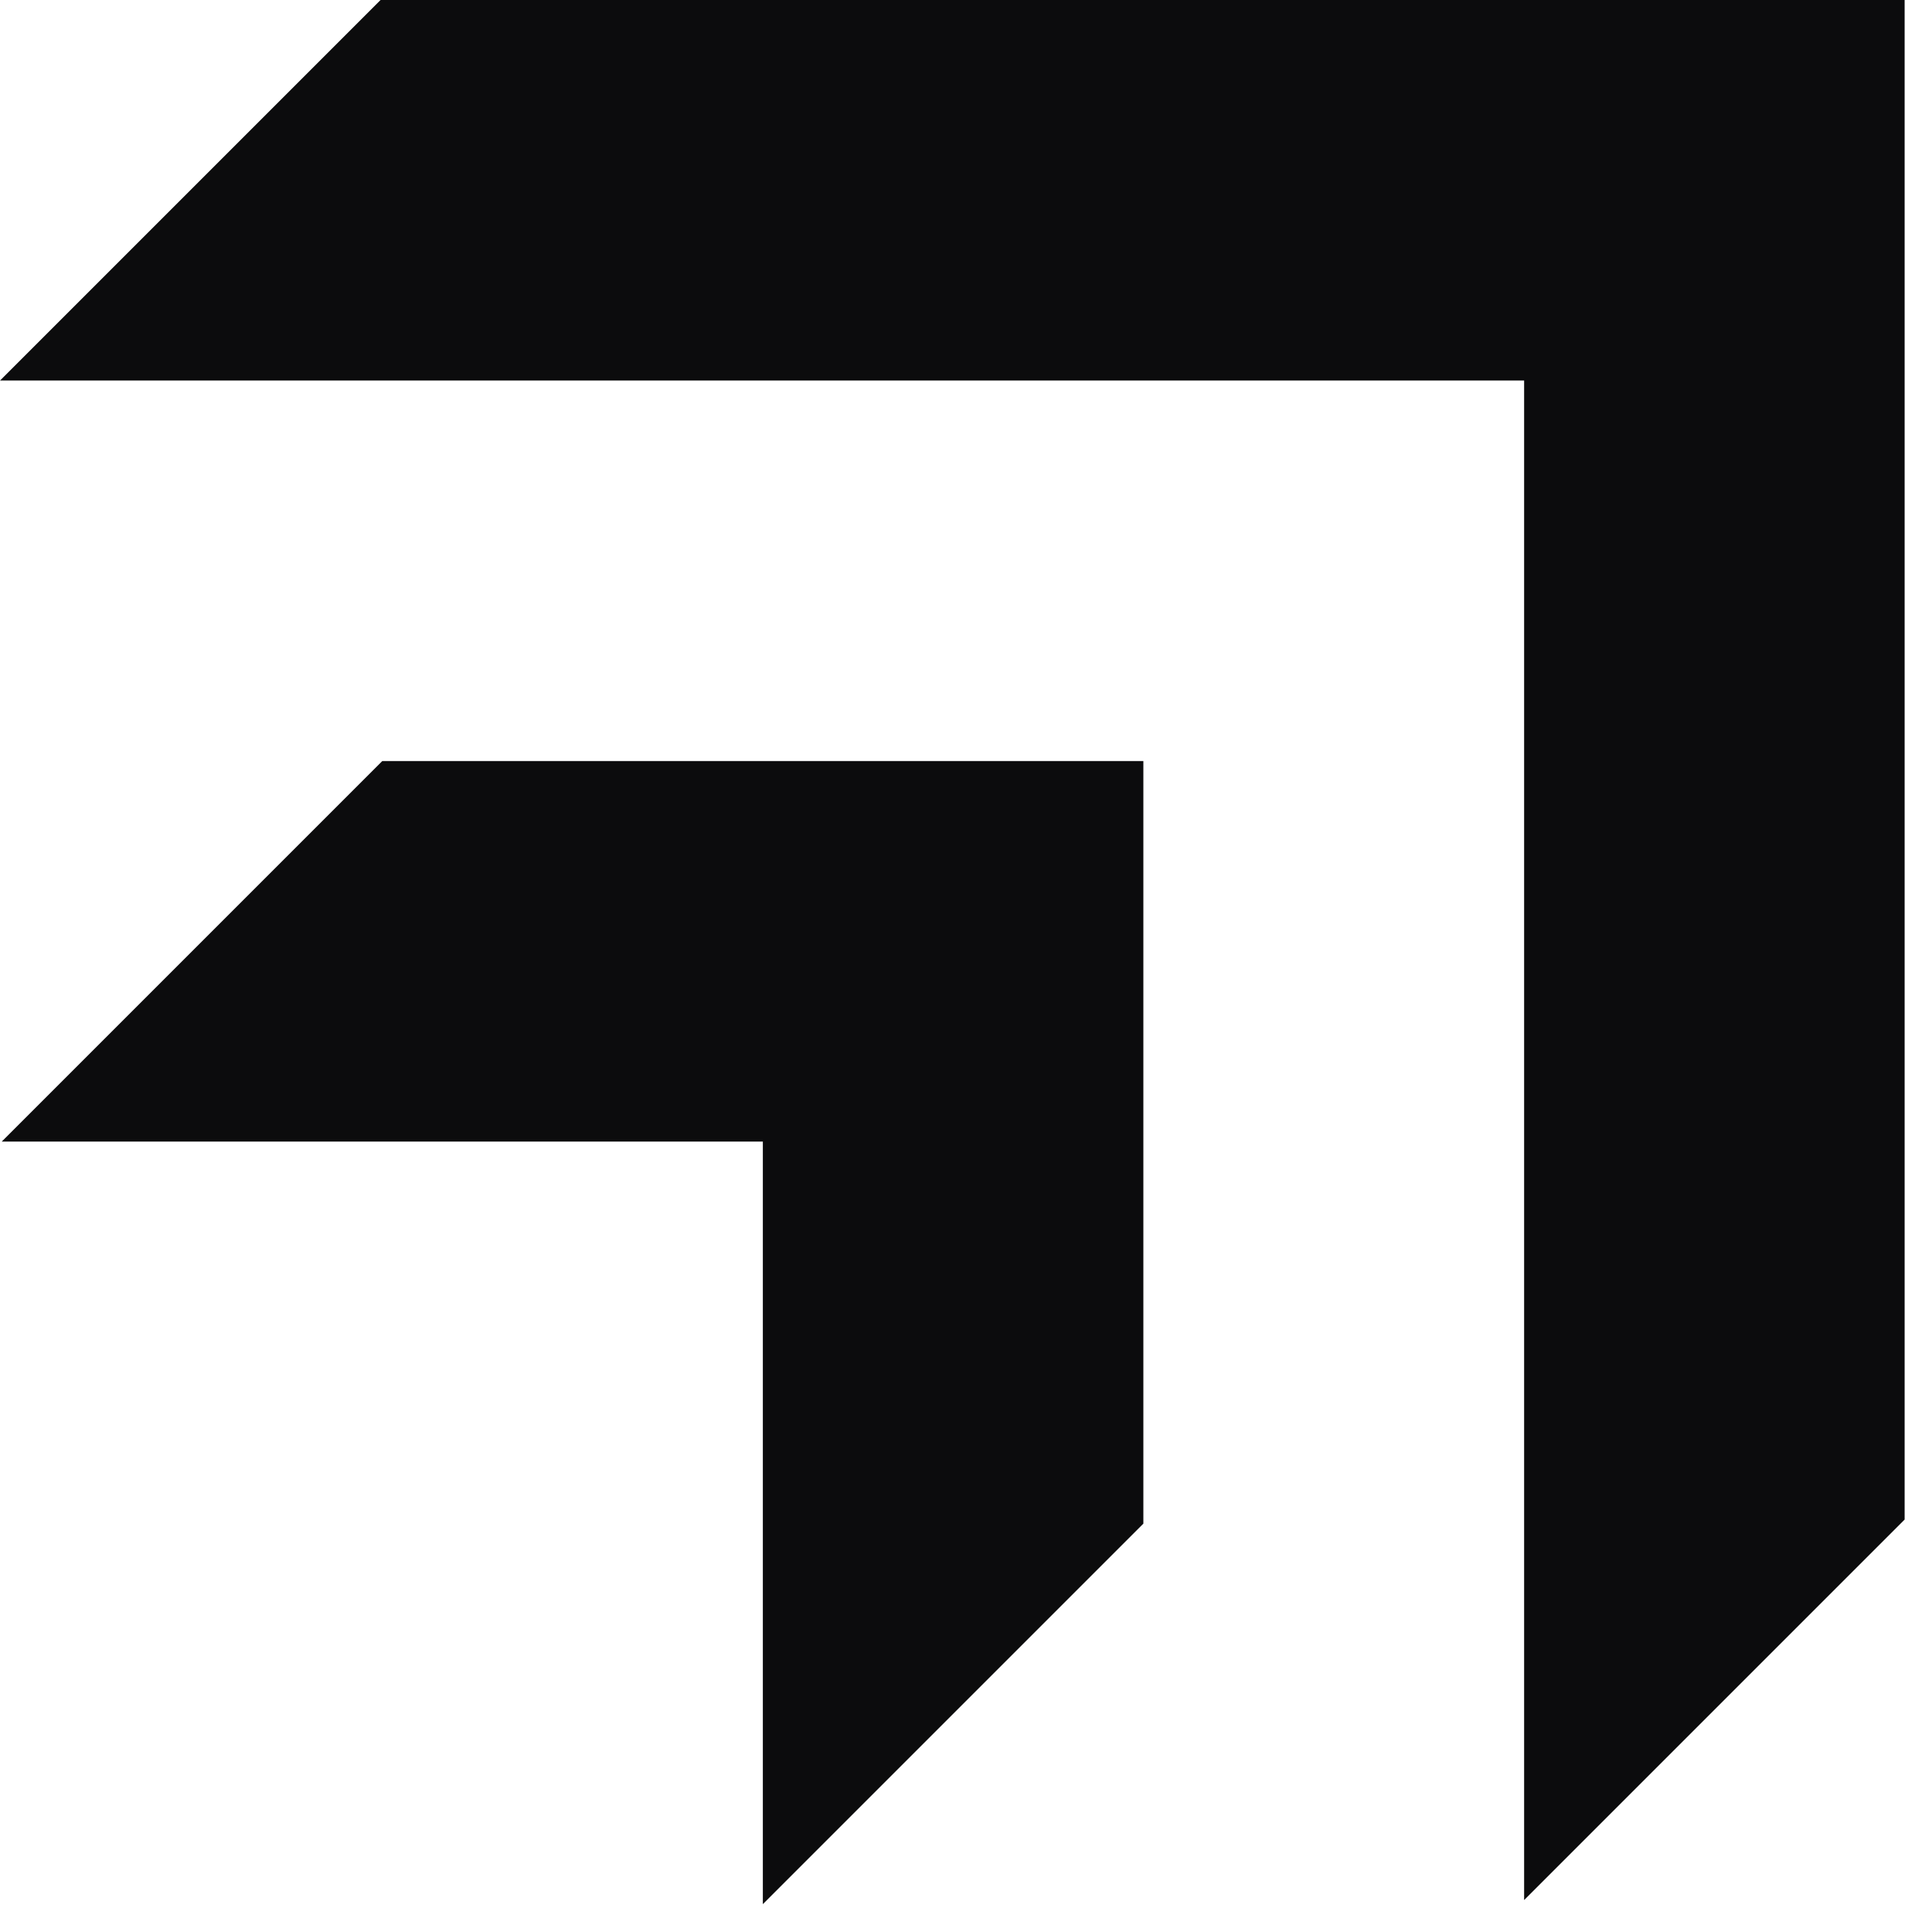
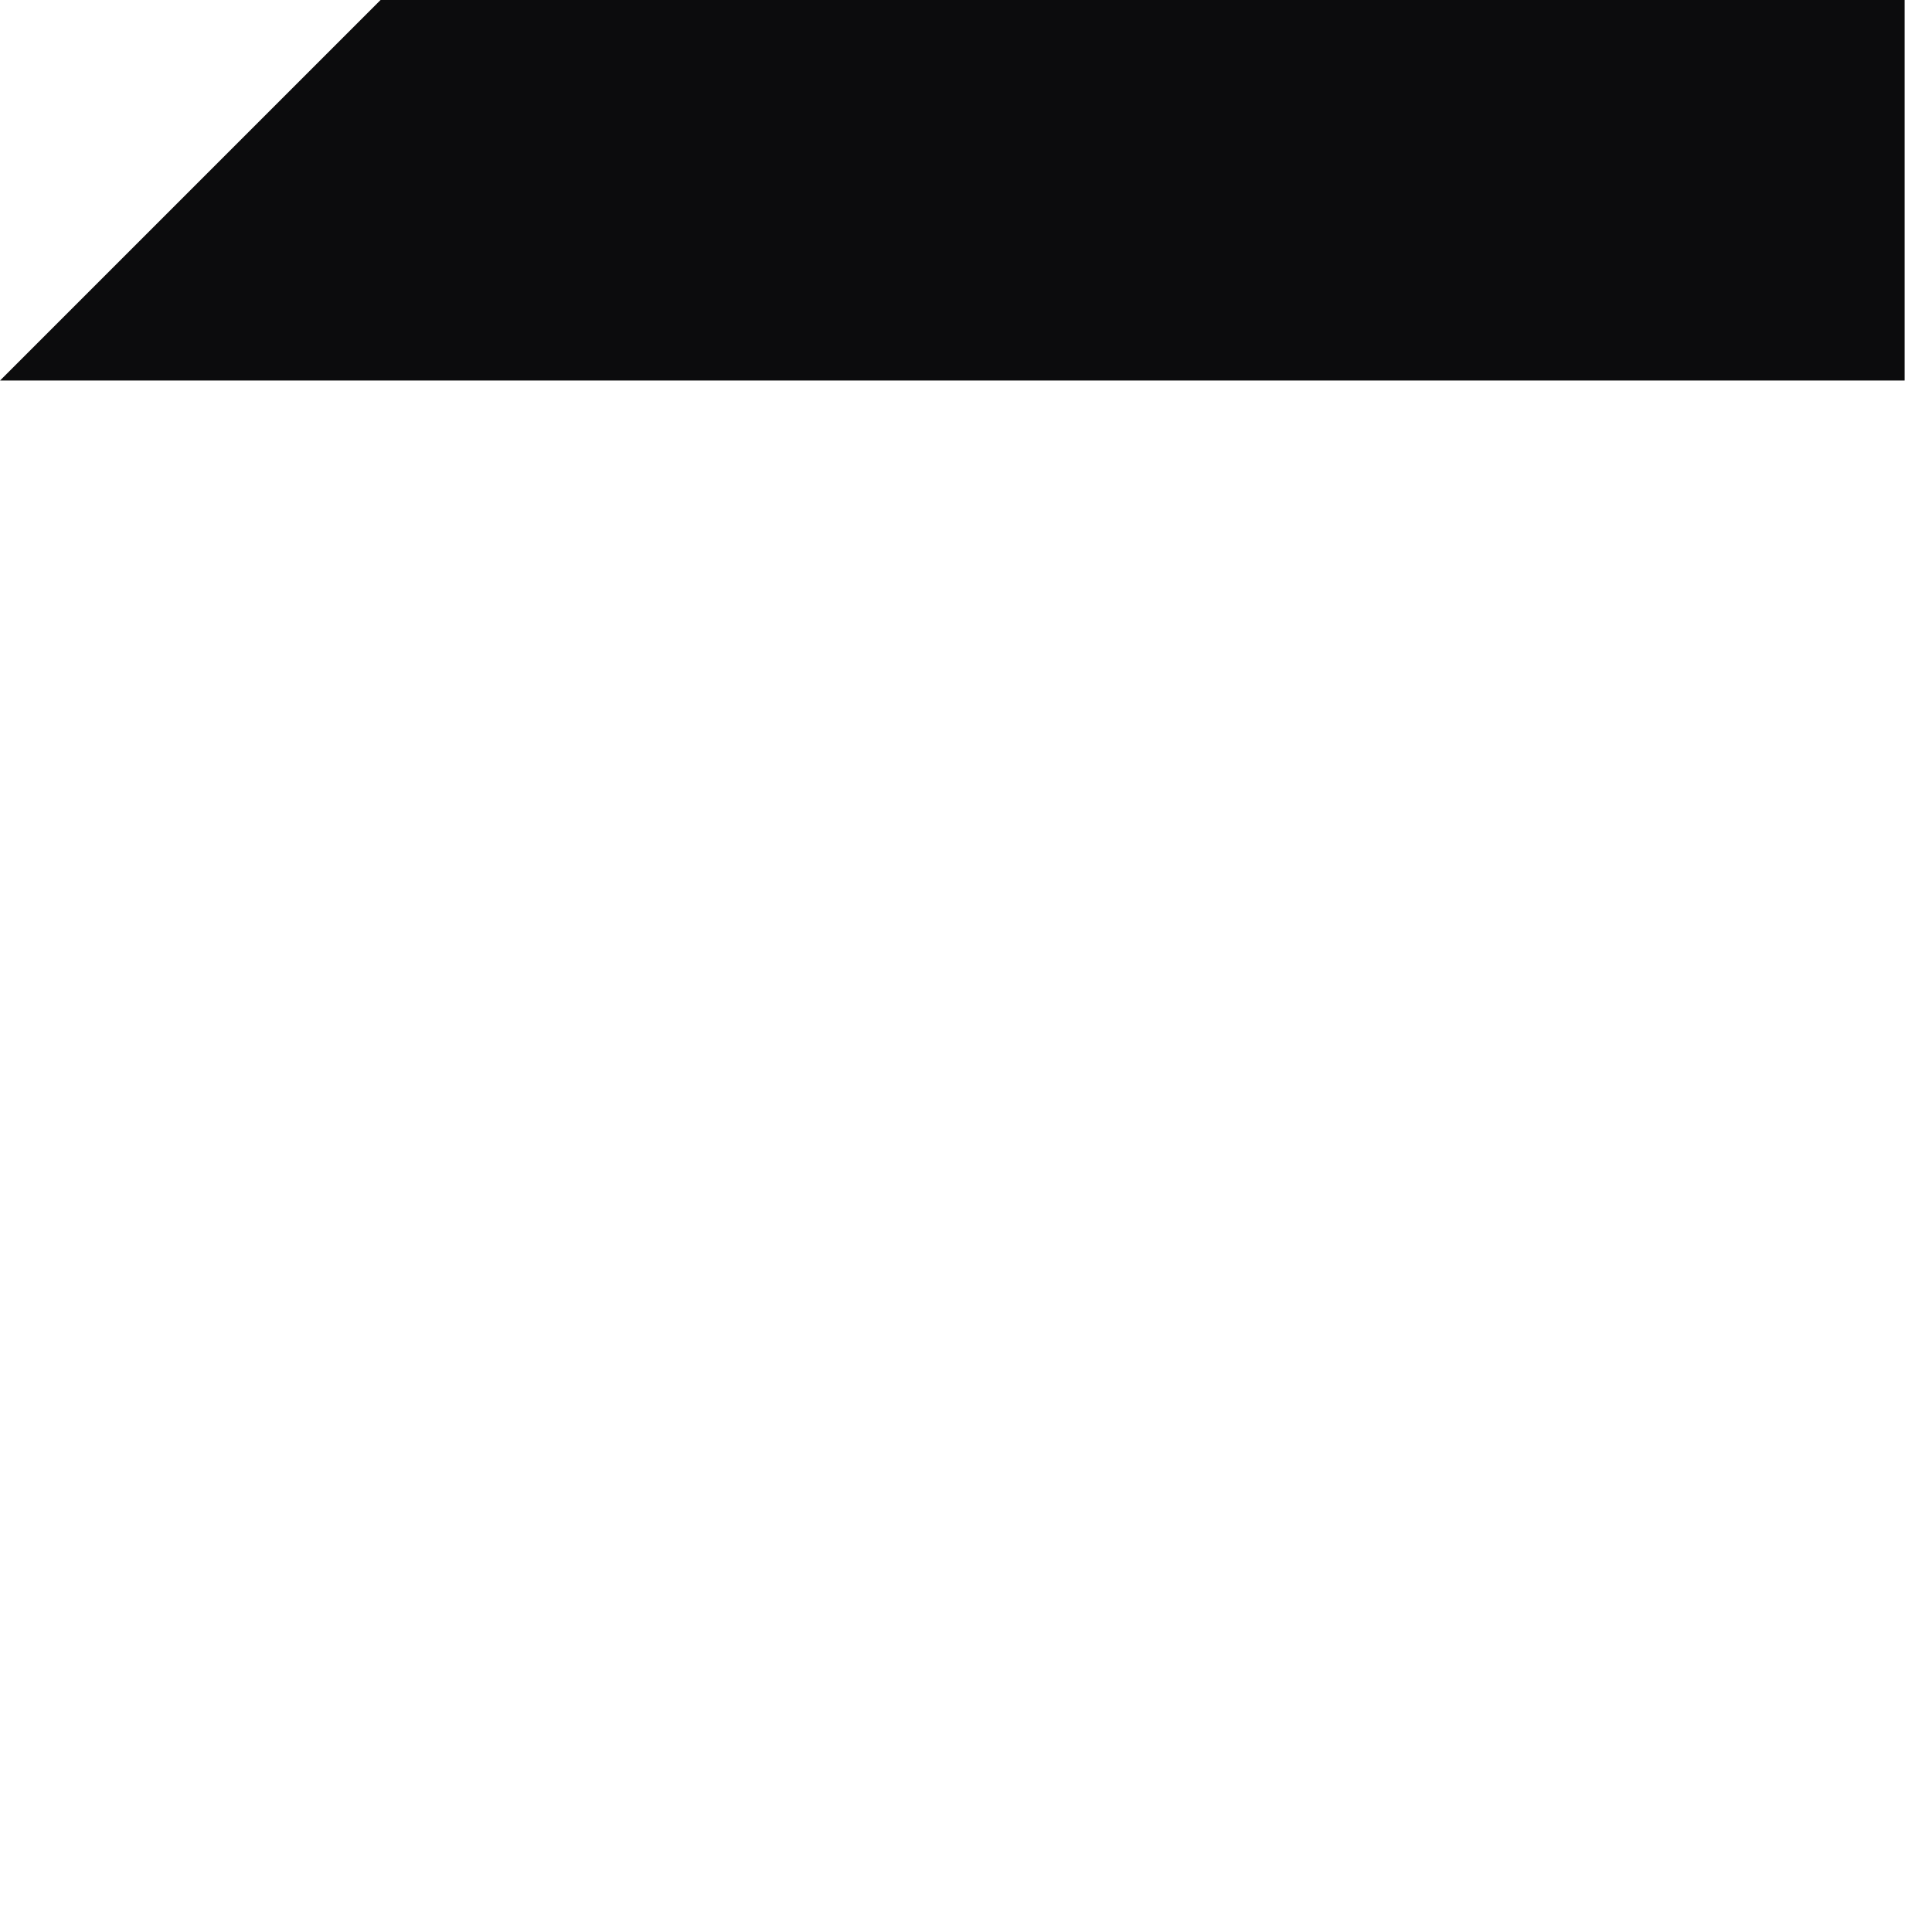
<svg xmlns="http://www.w3.org/2000/svg" width="60" height="60" viewBox="0 0 60 60" fill="none">
-   <path fill-rule="evenodd" clip-rule="evenodd" d="M47.333 11.817H0.002L11.819 0H53.242H59.15V5.908V47.191L47.333 59.008V11.817Z" fill="#0C0C0D" />
-   <path fill-rule="evenodd" clip-rule="evenodd" d="M23.691 35.453L0.054 35.453L11.871 23.636L29.599 23.636L35.508 23.636V29.544V47.318L23.691 59.135V35.453Z" fill="#0C0C0D" />
+   <path fill-rule="evenodd" clip-rule="evenodd" d="M47.333 11.817H0.002L11.819 0H53.242H59.15V5.908V47.191V11.817Z" fill="#0C0C0D" />
</svg>